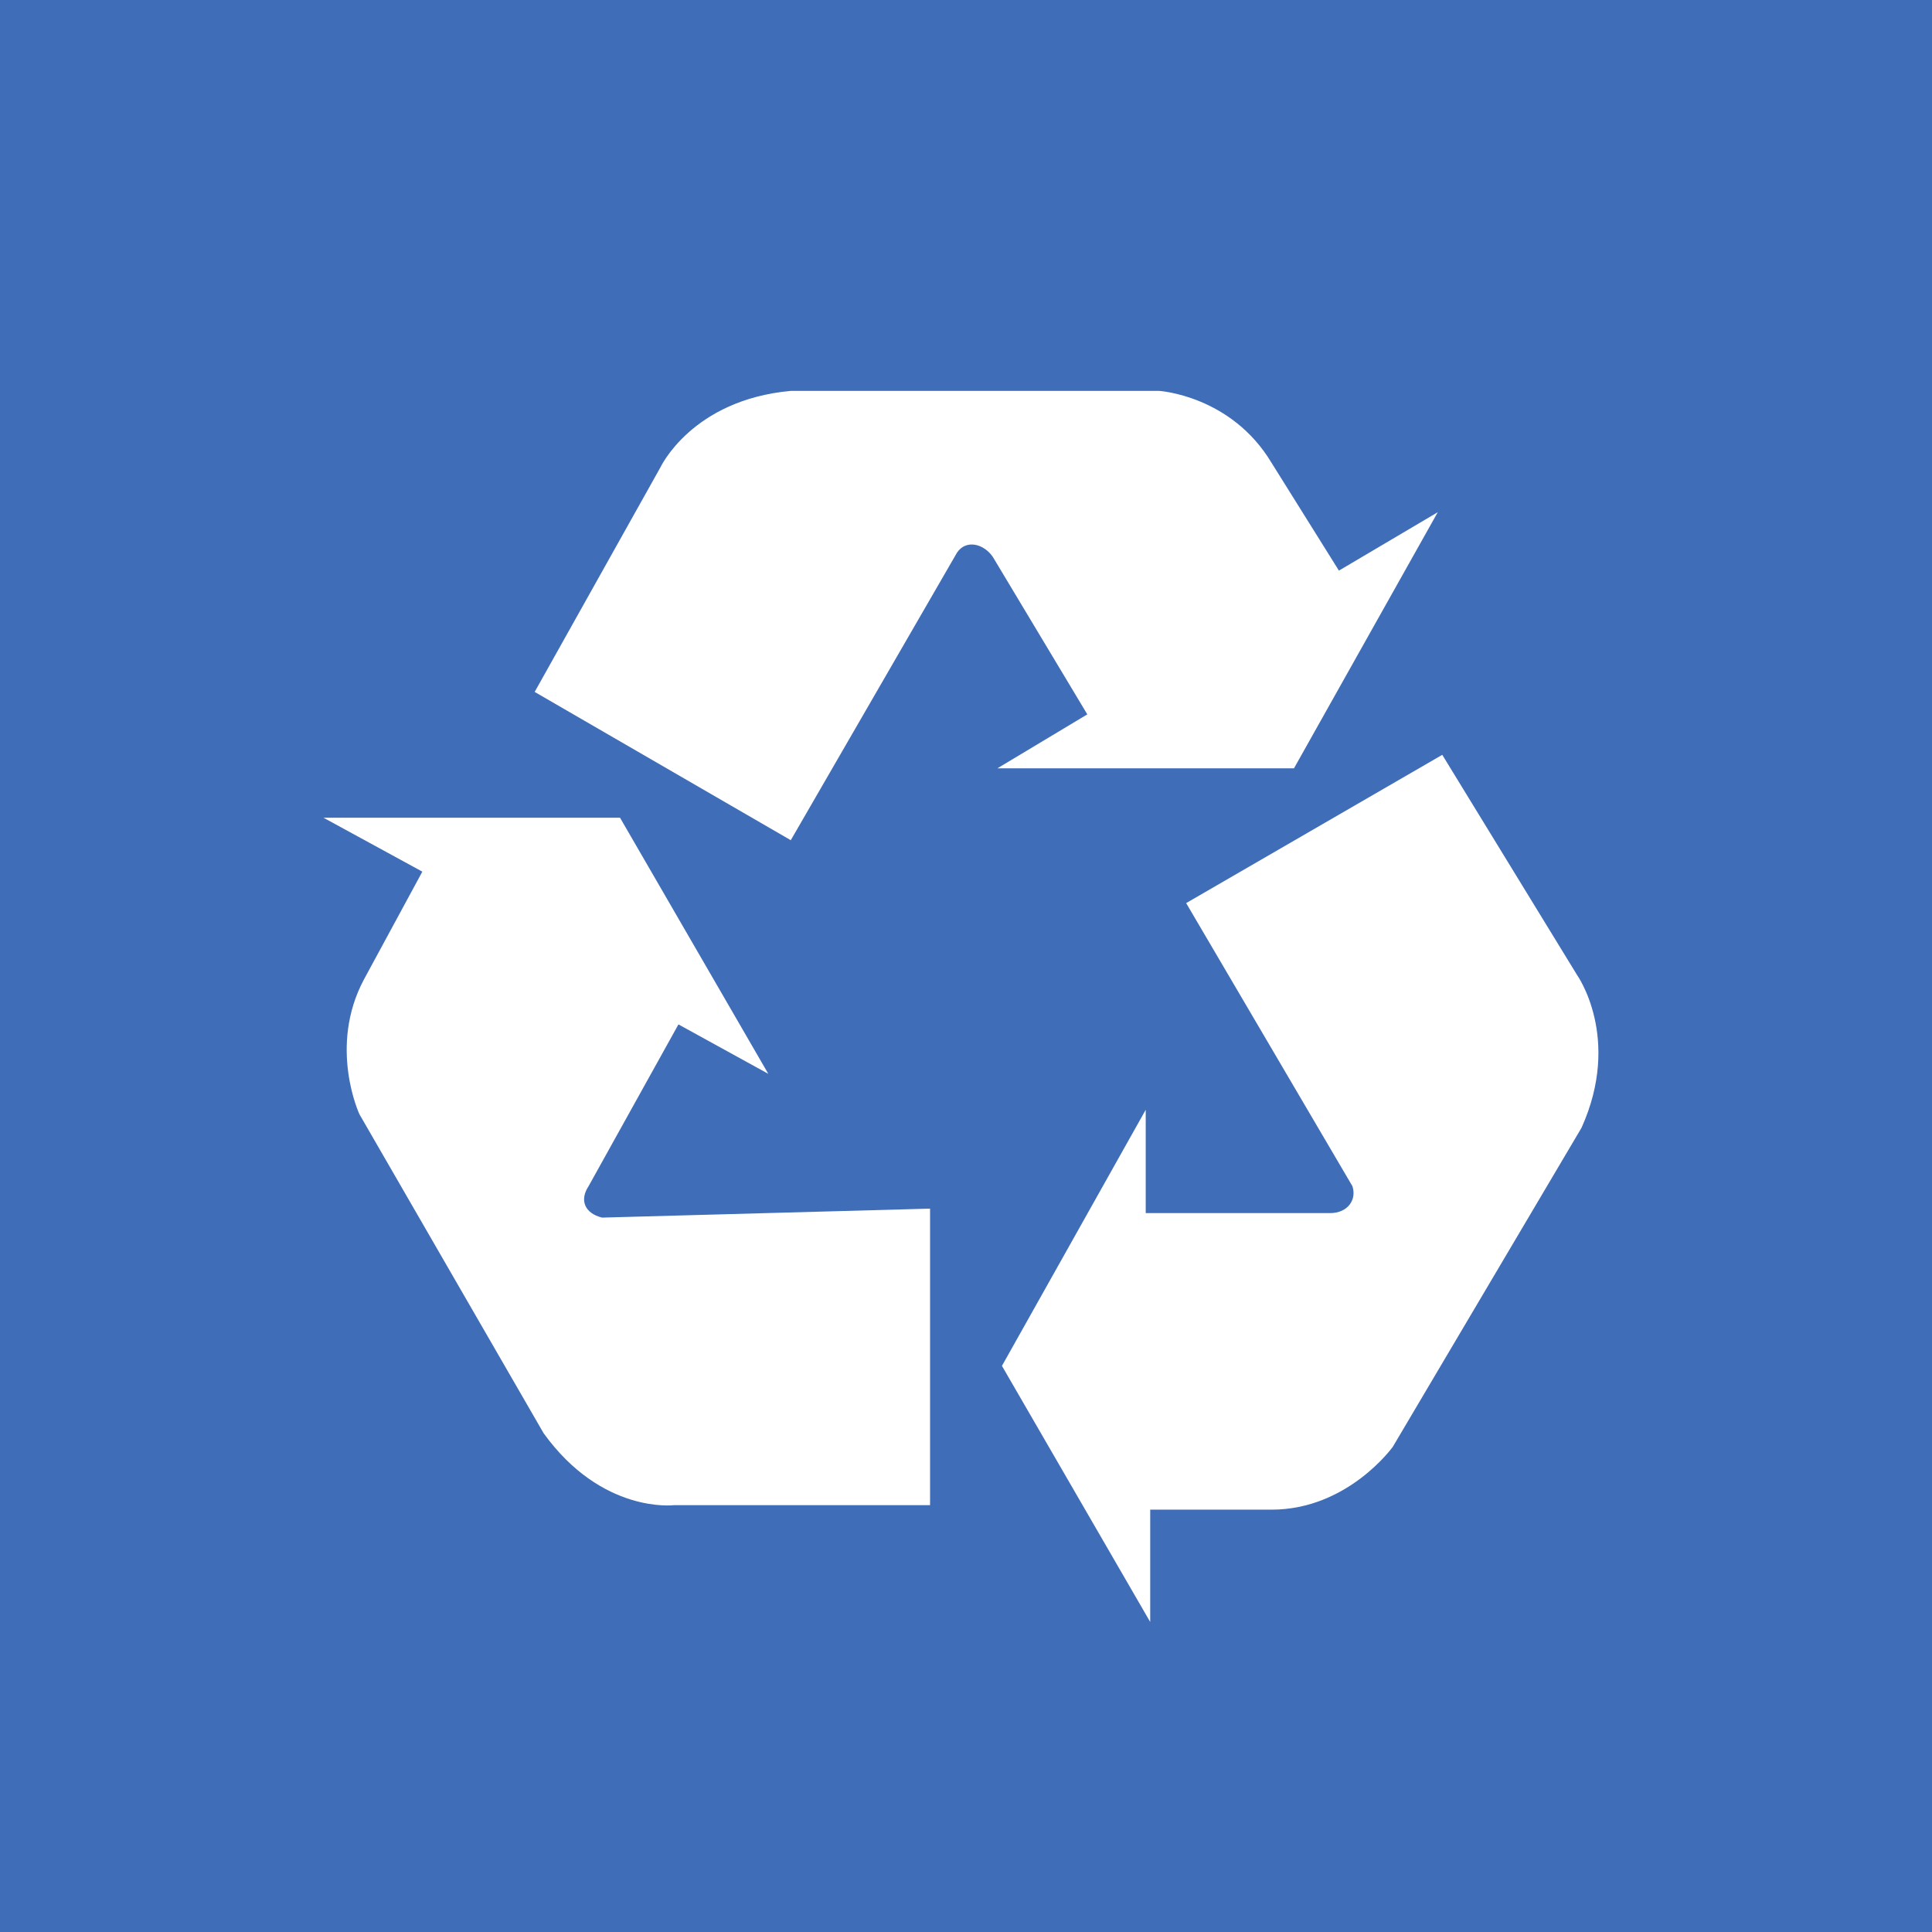
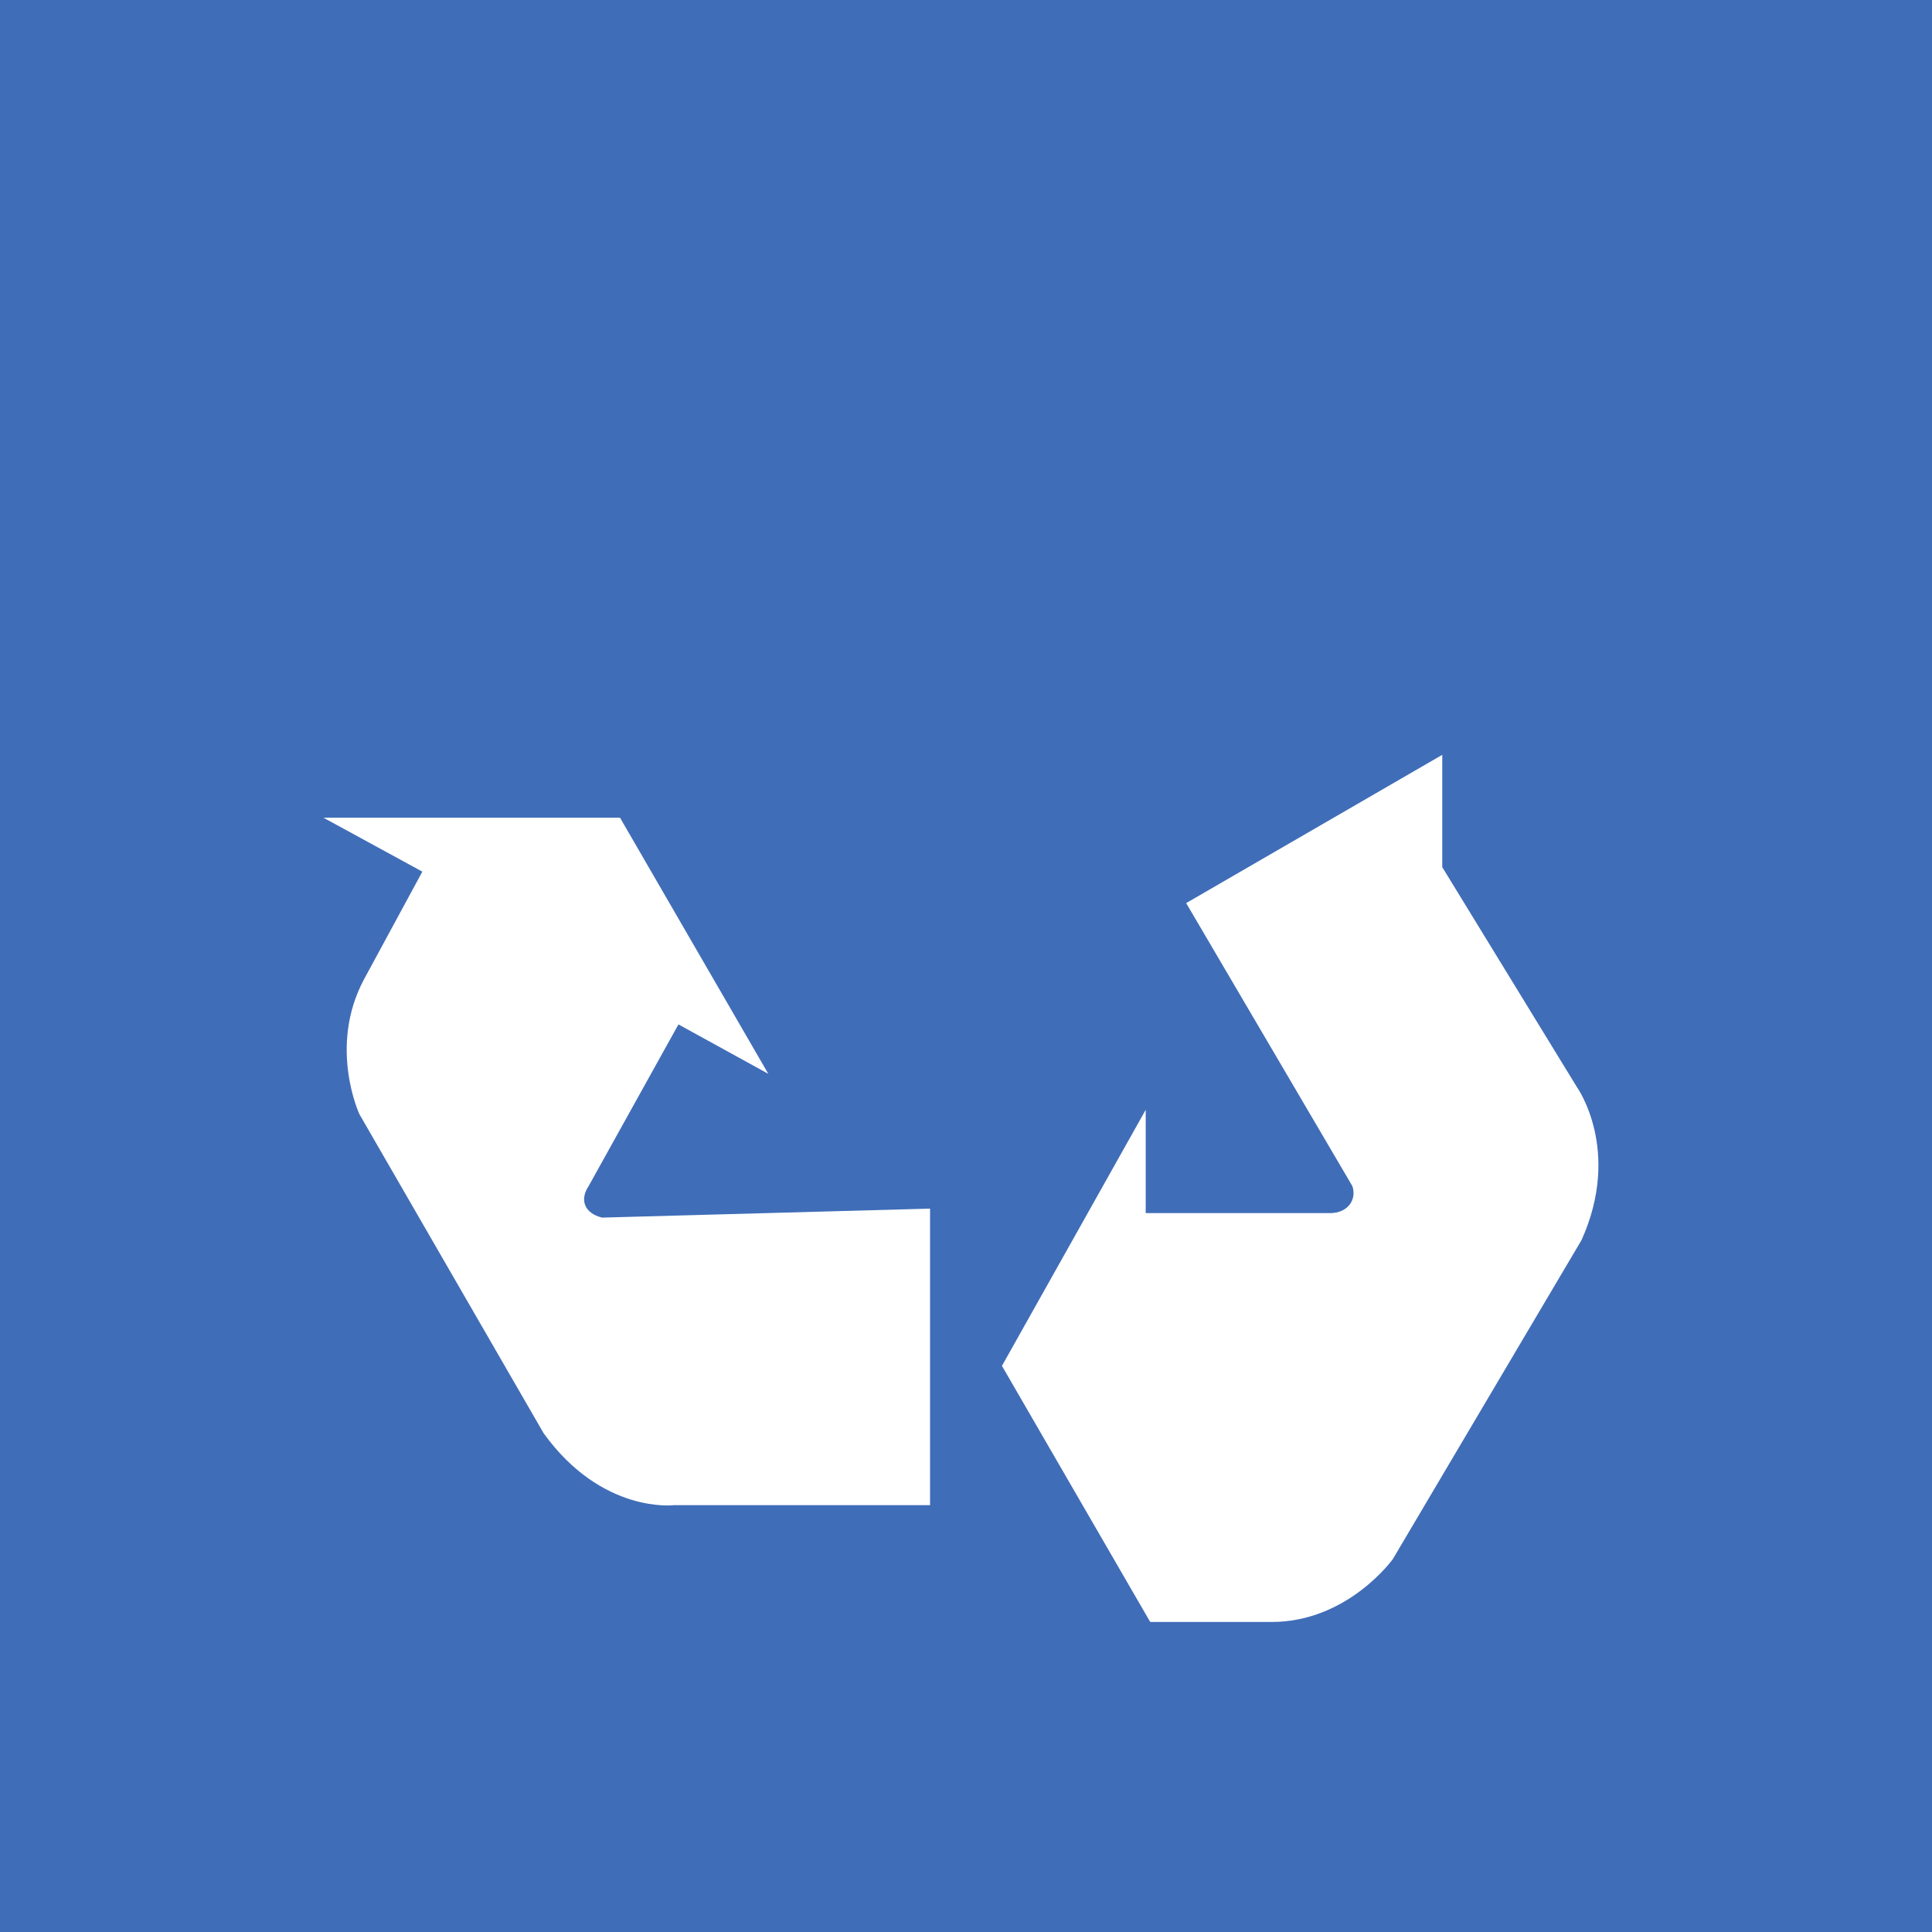
<svg xmlns="http://www.w3.org/2000/svg" width="100%" height="100%" viewBox="0 0 43 43" version="1.1" xml:space="preserve" style="fill-rule:evenodd;clip-rule:evenodd;stroke-linejoin:round;stroke-miterlimit:1.414;">
  <rect x="0" y="0" width="43" height="43" fill="#333333" stroke="none" />
-   <rect id="ArtBoard1" x="0" y="0" width="42.7" height="42.7" style="fill:none;" />
  <g>
    <rect x="0" y="0" width="43" height="43" style="fill:#406db8;" />
    <g>
-       <path d="M32.1,16.8l-5.7,3.3l3.7,6.3c0.1,0.3 -0.1,0.6 -0.5,0.6l-4.1,0l0,-2.3l-3.2,5.7l3.3,5.7l0,-2.5l2.7,0c1.7,0 2.7,-1.4 2.7,-1.4l4.2,-7.1c0.9,-2 -0.1,-3.4 -0.1,-3.4l-3,-4.9l0,0Z" style="fill:#fff;fill-rule:nonzero;" />
+       <path d="M32.1,16.8l-5.7,3.3l3.7,6.3c0.1,0.3 -0.1,0.6 -0.5,0.6l-4.1,0l0,-2.3l-3.2,5.7l3.3,5.7l2.7,0c1.7,0 2.7,-1.4 2.7,-1.4l4.2,-7.1c0.9,-2 -0.1,-3.4 -0.1,-3.4l-3,-4.9l0,0Z" style="fill:#fff;fill-rule:nonzero;" />
      <path d="M13.4,27.1c-0.4,-0.1 -0.5,-0.4 -0.3,-0.7l2,-3.6l2,1.1l-3.3,-5.7l-6.6,0l2.2,1.2l-1.3,2.4c-0.8,1.5 -0.1,3 -0.1,3l4.1,7.1c1.3,1.8 2.9,1.6 2.9,1.6l5.7,0l0,-6.6l-7.3,0.2l0,0Z" style="fill:#fff;fill-rule:nonzero;" />
-       <path d="M28.3,10.3c-0.9,-1.5 -2.5,-1.6 -2.5,-1.6l-8.2,0c-2.2,0.2 -2.9,1.7 -2.9,1.7l-2.8,5l5.7,3.3l3.7,-6.4c0.2,-0.3 0.6,-0.2 0.8,0.1l2.1,3.5l-2,1.2l6.6,0l3.2,-5.7l-2.2,1.3l-1.5,-2.4l0,0Z" style="fill:#fff;fill-rule:nonzero;" />
    </g>
  </g>
</svg>